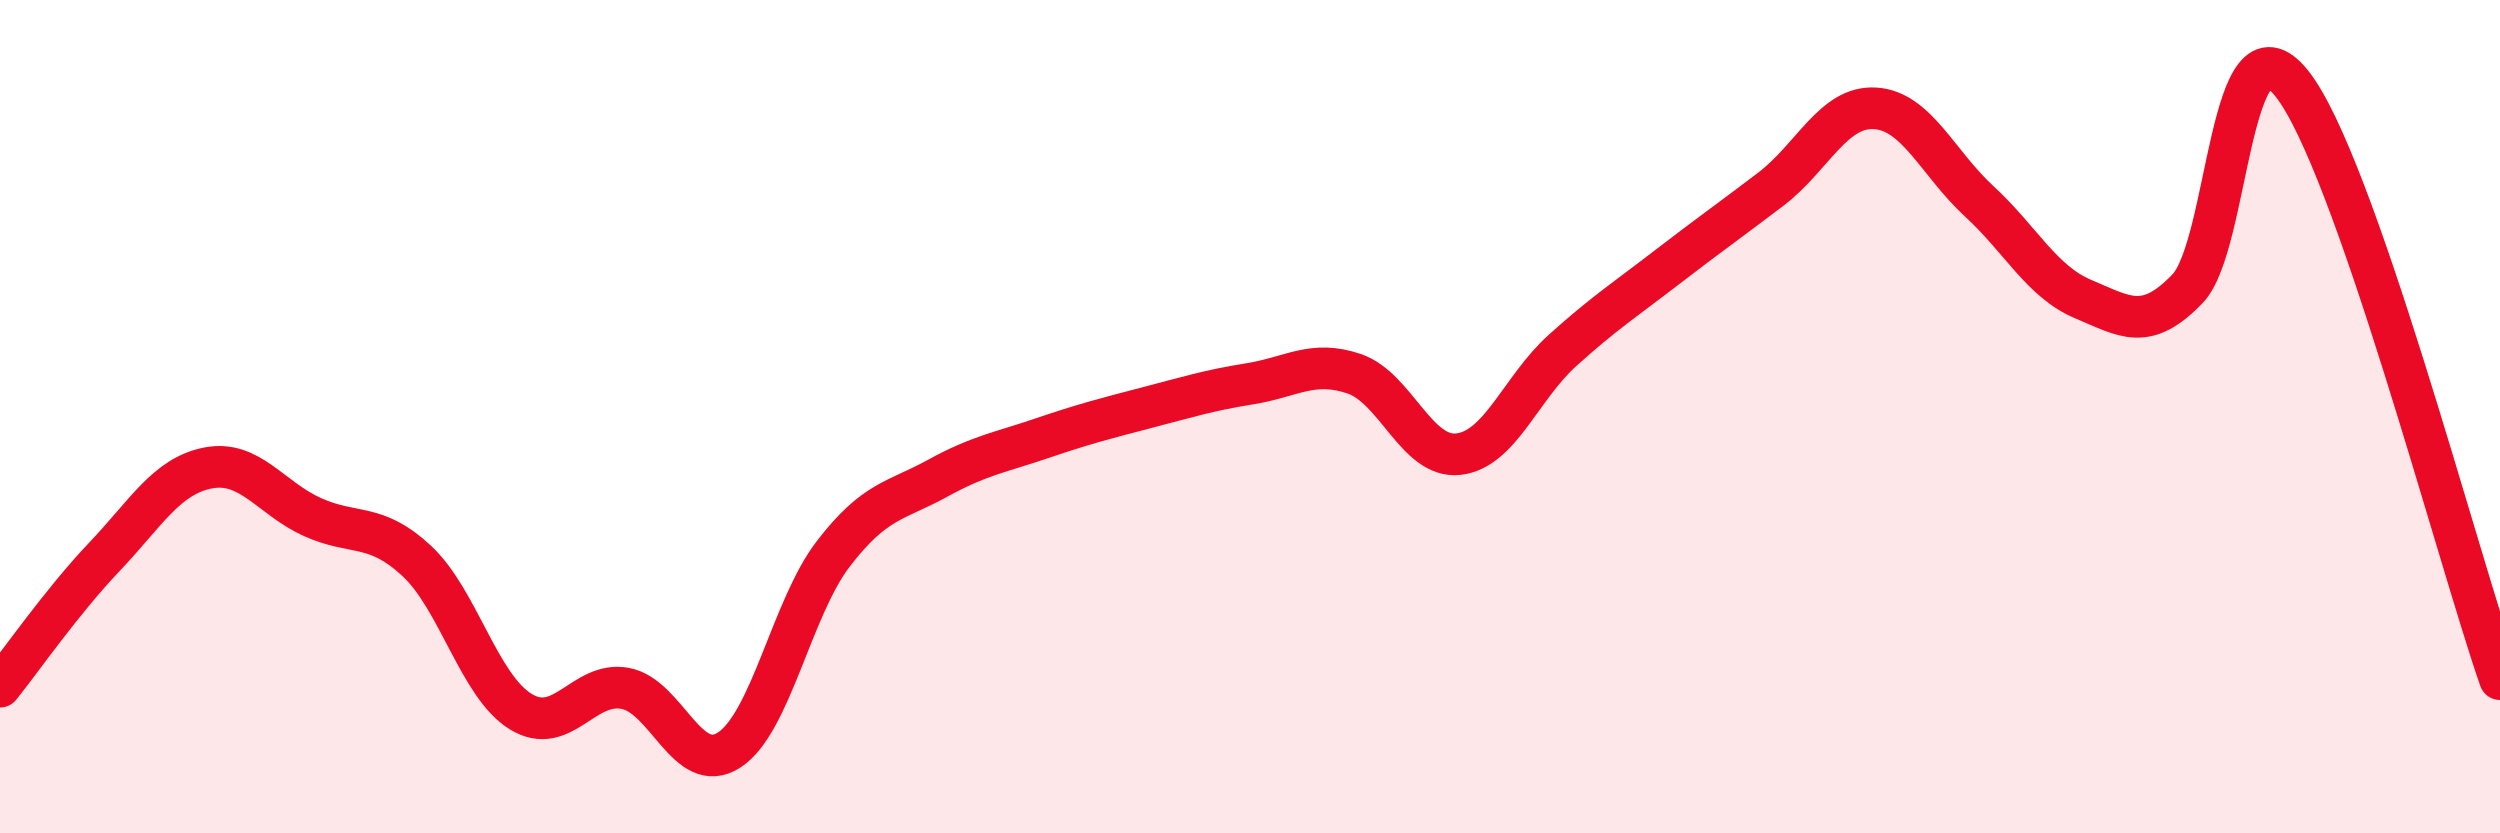
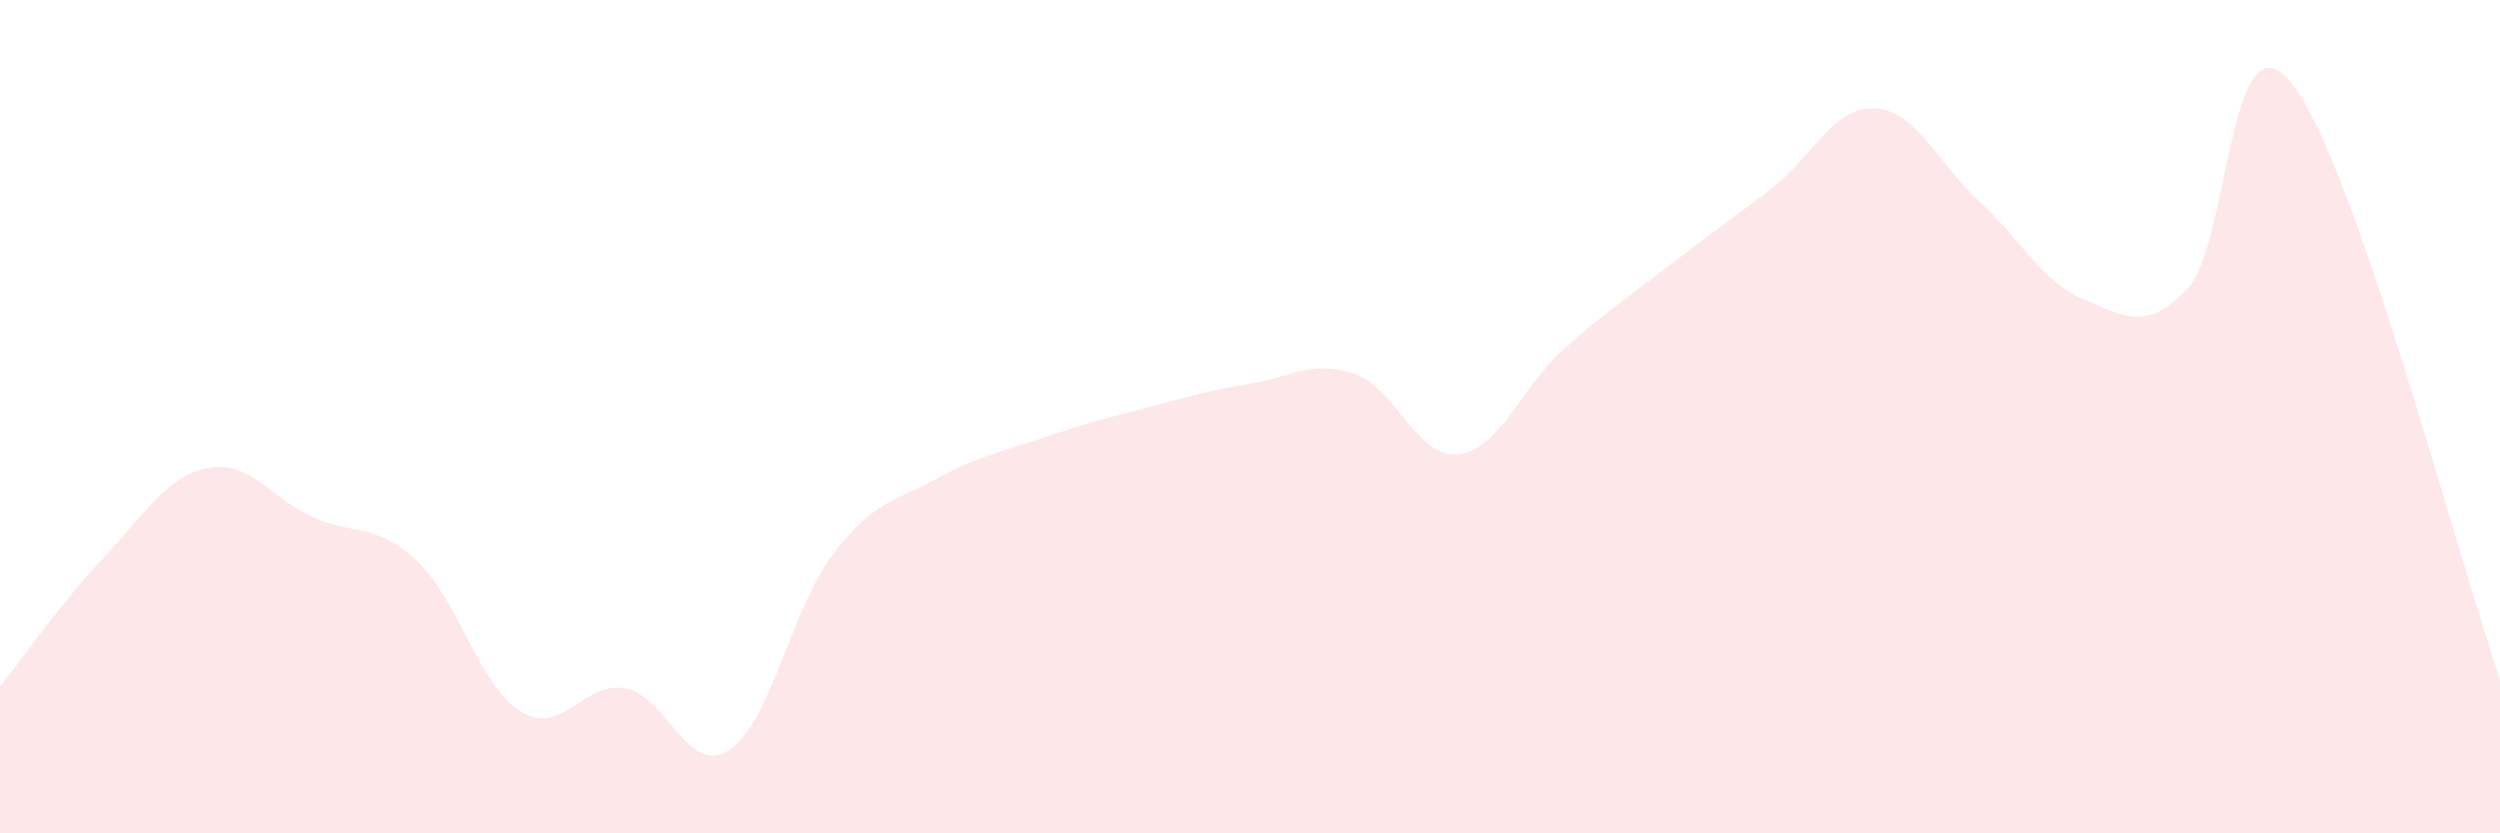
<svg xmlns="http://www.w3.org/2000/svg" width="60" height="20" viewBox="0 0 60 20">
  <path d="M 0,16.48 C 0.5,15.86 1.5,14.42 2.5,13.37 C 3.5,12.32 4,11.42 5,11.23 C 6,11.04 6.5,11.96 7.5,12.41 C 8.5,12.86 9,12.53 10,13.46 C 11,14.39 11.5,16.47 12.5,17.08 C 13.5,17.69 14,16.34 15,16.52 C 16,16.7 16.5,18.65 17.5,18 C 18.5,17.35 19,14.59 20,13.29 C 21,11.99 21.5,12.03 22.5,11.48 C 23.5,10.93 24,10.86 25,10.52 C 26,10.18 26.5,10.05 27.5,9.79 C 28.5,9.53 29,9.37 30,9.21 C 31,9.05 31.5,8.63 32.5,8.97 C 33.5,9.31 34,11.01 35,10.9 C 36,10.79 36.5,9.31 37.5,8.41 C 38.5,7.51 39,7.19 40,6.42 C 41,5.65 41.5,5.3 42.5,4.54 C 43.5,3.78 44,2.54 45,2.6 C 46,2.66 46.5,3.91 47.5,4.83 C 48.5,5.75 49,6.76 50,7.18 C 51,7.6 51.5,7.97 52.5,6.93 C 53.5,5.89 53.5,0.13 55,2 C 56.5,3.87 59,13.44 60,16.3L60 20L0 20Z" fill="#EB0A25" opacity="0.1" stroke-linecap="round" stroke-linejoin="round" />
-   <path d="M 0,16.48 C 0.5,15.86 1.5,14.42 2.5,13.37 C 3.5,12.32 4,11.42 5,11.23 C 6,11.04 6.5,11.96 7.5,12.41 C 8.5,12.86 9,12.53 10,13.46 C 11,14.39 11.5,16.47 12.5,17.08 C 13.5,17.69 14,16.34 15,16.52 C 16,16.7 16.5,18.65 17.5,18 C 18.5,17.35 19,14.59 20,13.29 C 21,11.99 21.5,12.03 22.5,11.48 C 23.5,10.93 24,10.86 25,10.52 C 26,10.18 26.5,10.05 27.5,9.79 C 28.5,9.53 29,9.37 30,9.21 C 31,9.05 31.5,8.63 32.5,8.97 C 33.5,9.31 34,11.01 35,10.9 C 36,10.79 36.5,9.31 37.5,8.41 C 38.5,7.51 39,7.19 40,6.42 C 41,5.65 41.5,5.3 42.5,4.54 C 43.5,3.78 44,2.54 45,2.6 C 46,2.66 46.5,3.91 47.5,4.83 C 48.5,5.75 49,6.76 50,7.18 C 51,7.6 51.5,7.97 52.5,6.93 C 53.5,5.89 53.5,0.13 55,2 C 56.5,3.87 59,13.44 60,16.3" stroke="#EB0A25" stroke-width="1" fill="none" stroke-linecap="round" stroke-linejoin="round" />
</svg>